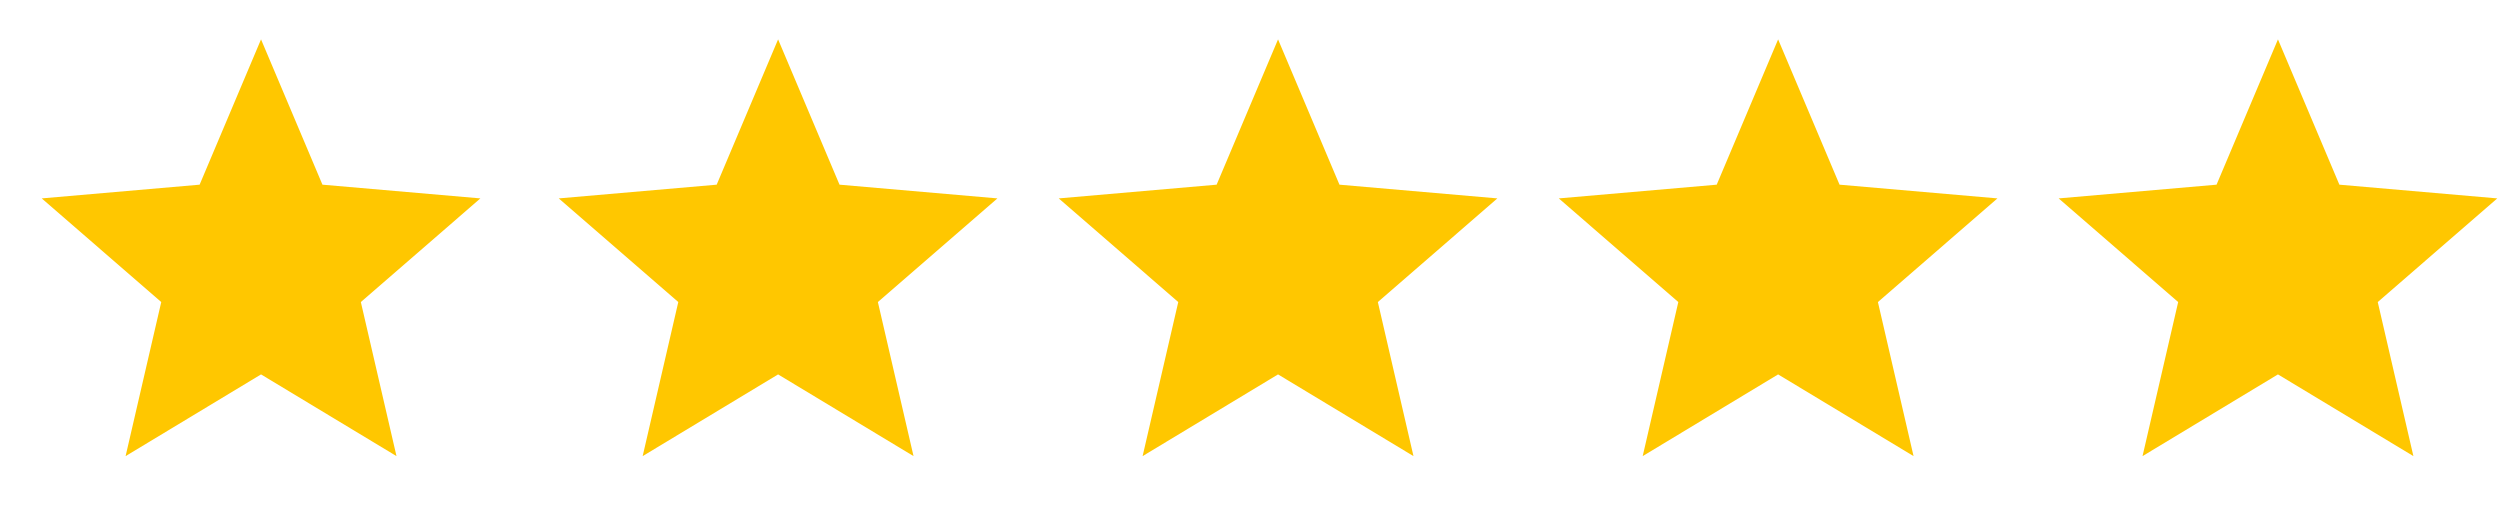
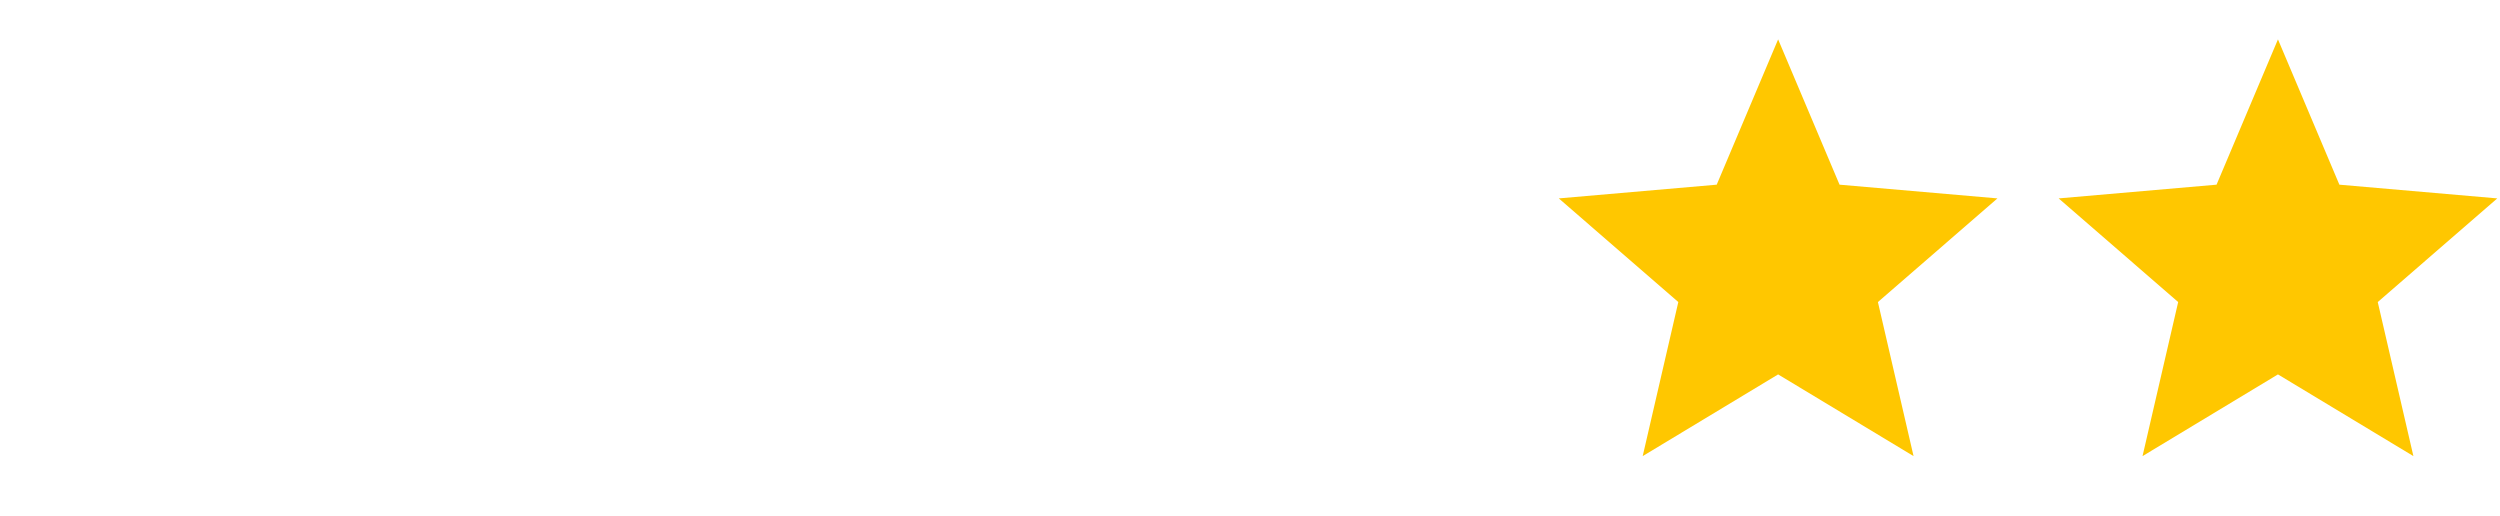
<svg xmlns="http://www.w3.org/2000/svg" width="92" height="19" viewBox="0 0 92 19" fill="none">
-   <path d="M4.622 16.785L5.934 11.115L1.535 7.301L7.346 6.796L9.606 1.449L11.866 6.796L17.678 7.301L13.279 11.115L14.591 16.785L9.606 13.778L4.622 16.785Z" fill="#FFC700" />
-   <path d="M23.65 16.785L24.961 11.115L20.562 7.301L26.374 6.796L28.634 1.449L30.894 6.796L36.705 7.301L32.306 11.115L33.618 16.785L28.634 13.778L23.65 16.785Z" fill="#FFC700" />
-   <path d="M42.048 16.785L43.36 11.115L38.961 7.301L44.772 6.796L47.032 1.449L49.292 6.796L55.103 7.301L50.705 11.115L52.016 16.785L47.032 13.778L42.048 16.785Z" fill="#FFC700" />
  <path d="M60.451 16.785L61.762 11.115L57.363 7.301L63.175 6.796L65.435 1.449L67.695 6.796L73.506 7.301L69.107 11.115L70.419 16.785L65.435 13.778L60.451 16.785Z" fill="#FFC700" />
  <path d="M78.845 16.785L80.157 11.115L75.758 7.301L81.569 6.796L83.829 1.449L86.089 6.796L91.9 7.301L87.501 11.115L88.813 16.785L83.829 13.778L78.845 16.785Z" fill="#FFC700" />
</svg>